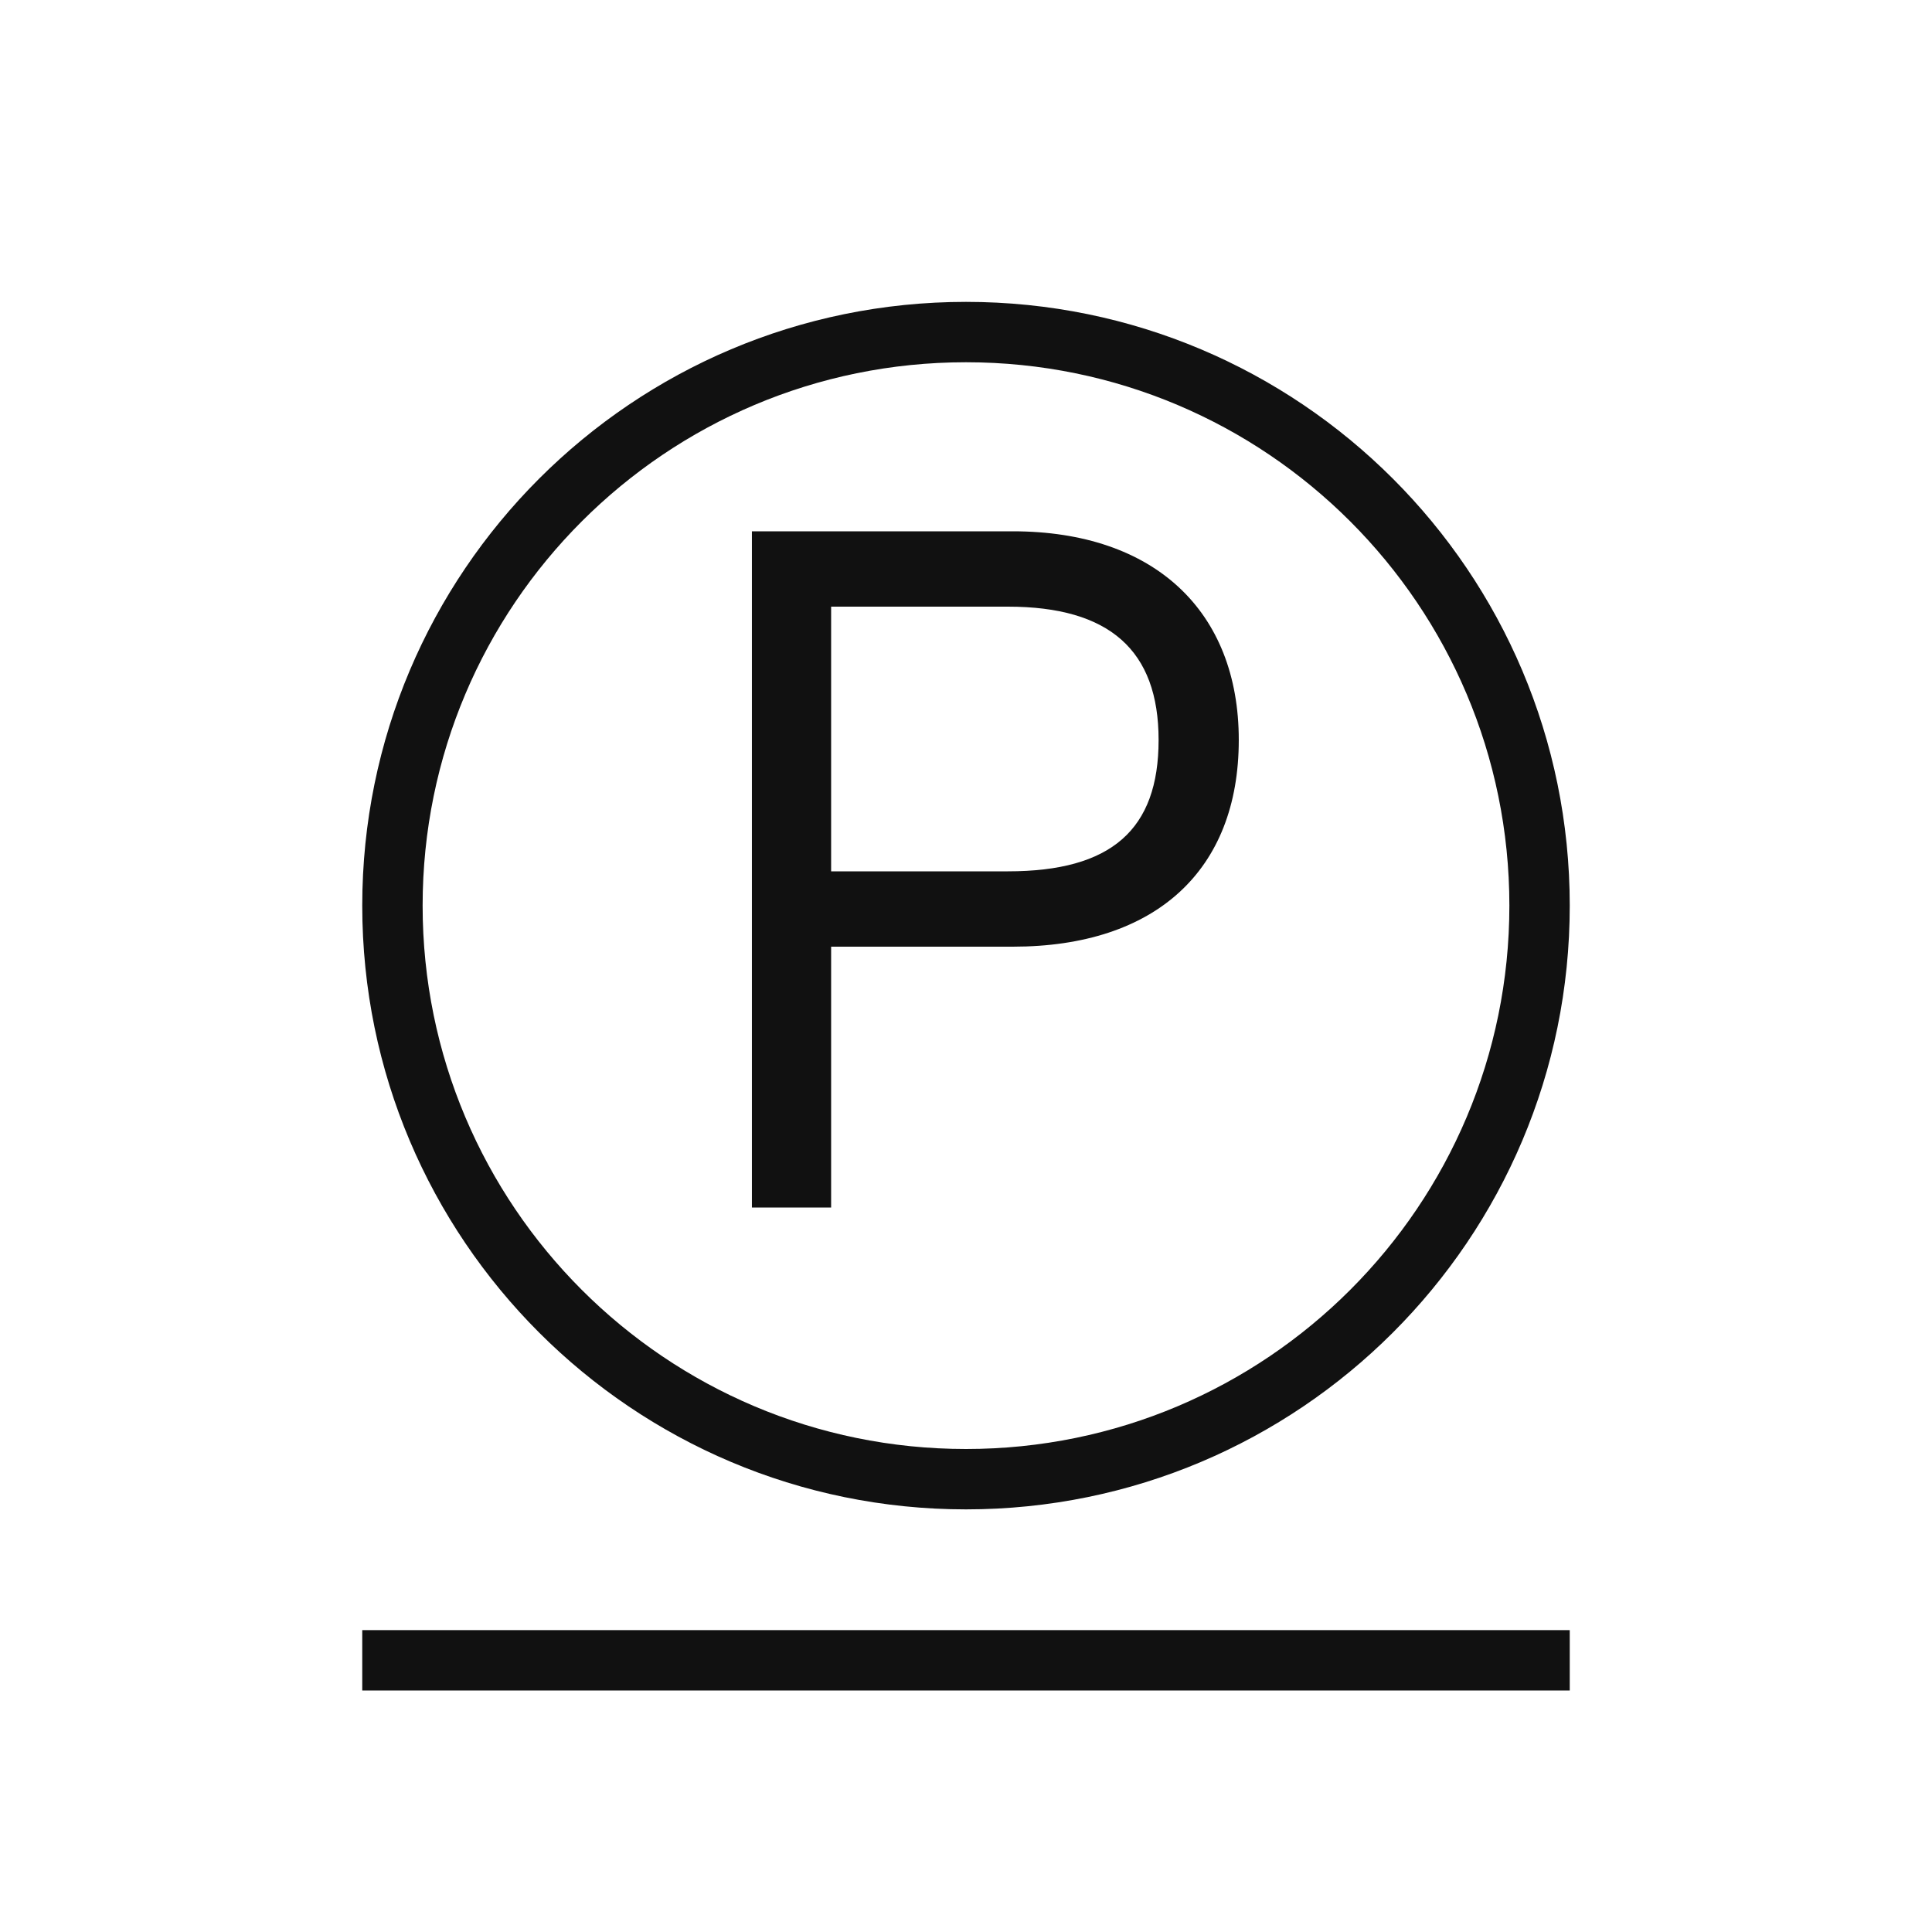
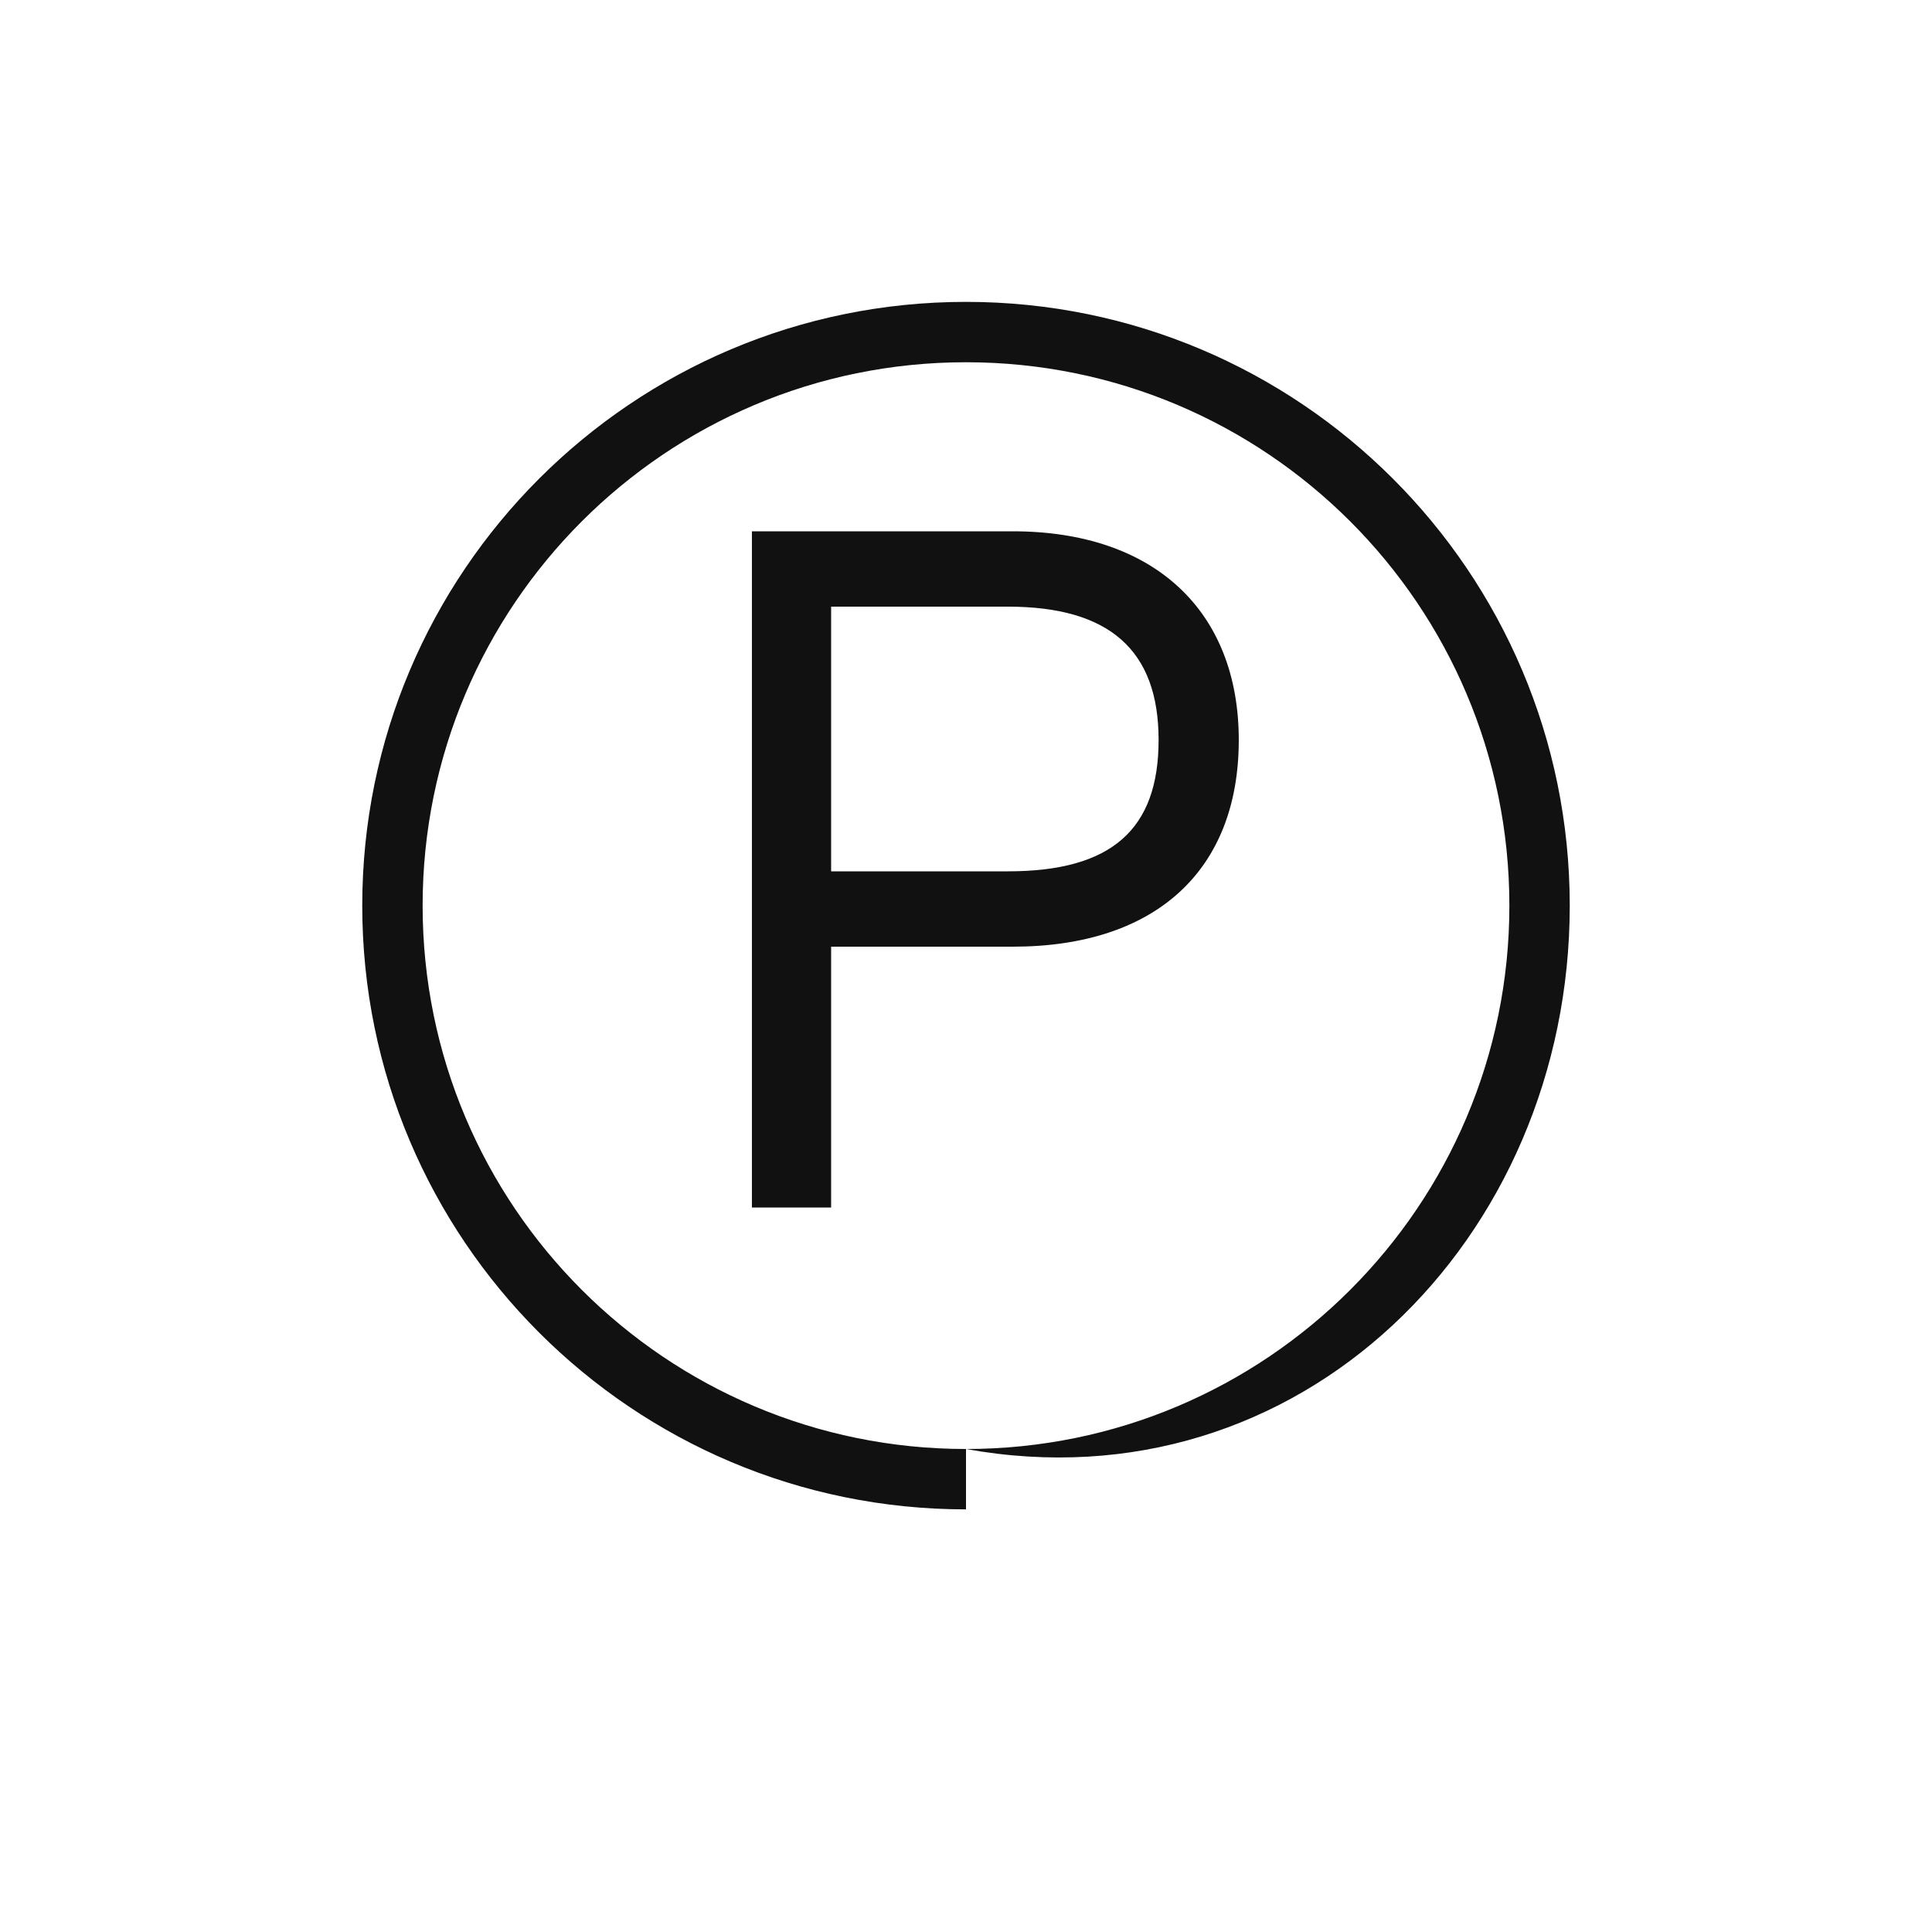
<svg xmlns="http://www.w3.org/2000/svg" width="32" height="32" viewBox="0 0 32 32" fill="none">
-   <path fill-rule="evenodd" clip-rule="evenodd" d="M16 24C20.971 24 25 19.971 25 15C25 10.029 20.971 6 16 6C11.029 6 7 10.029 7 15C7 19.971 11.029 24 16 24ZM16 25C21.523 25 26 20.523 26 15C26 9.477 21.523 5 16 5C10.477 5 6 9.477 6 15C6 20.523 10.477 25 16 25Z" fill="#111111" />
+   <path fill-rule="evenodd" clip-rule="evenodd" d="M16 24C20.971 24 25 19.971 25 15C25 10.029 20.971 6 16 6C11.029 6 7 10.029 7 15C7 19.971 11.029 24 16 24ZC21.523 25 26 20.523 26 15C26 9.477 21.523 5 16 5C10.477 5 6 9.477 6 15C6 20.523 10.477 25 16 25Z" fill="#111111" />
  <path d="M12.454 20H13.766V15.68H16.774C19.142 15.68 20.518 14.416 20.518 12.256C20.518 10.128 19.126 8.8 16.774 8.8H12.454V20ZM13.766 14.432V10.048H16.694C18.374 10.048 19.19 10.768 19.19 12.256C19.19 13.744 18.406 14.432 16.694 14.432H13.766Z" fill="#111111" />
-   <rect x="6" y="27" width="20" height="1" fill="#111111" />
</svg>